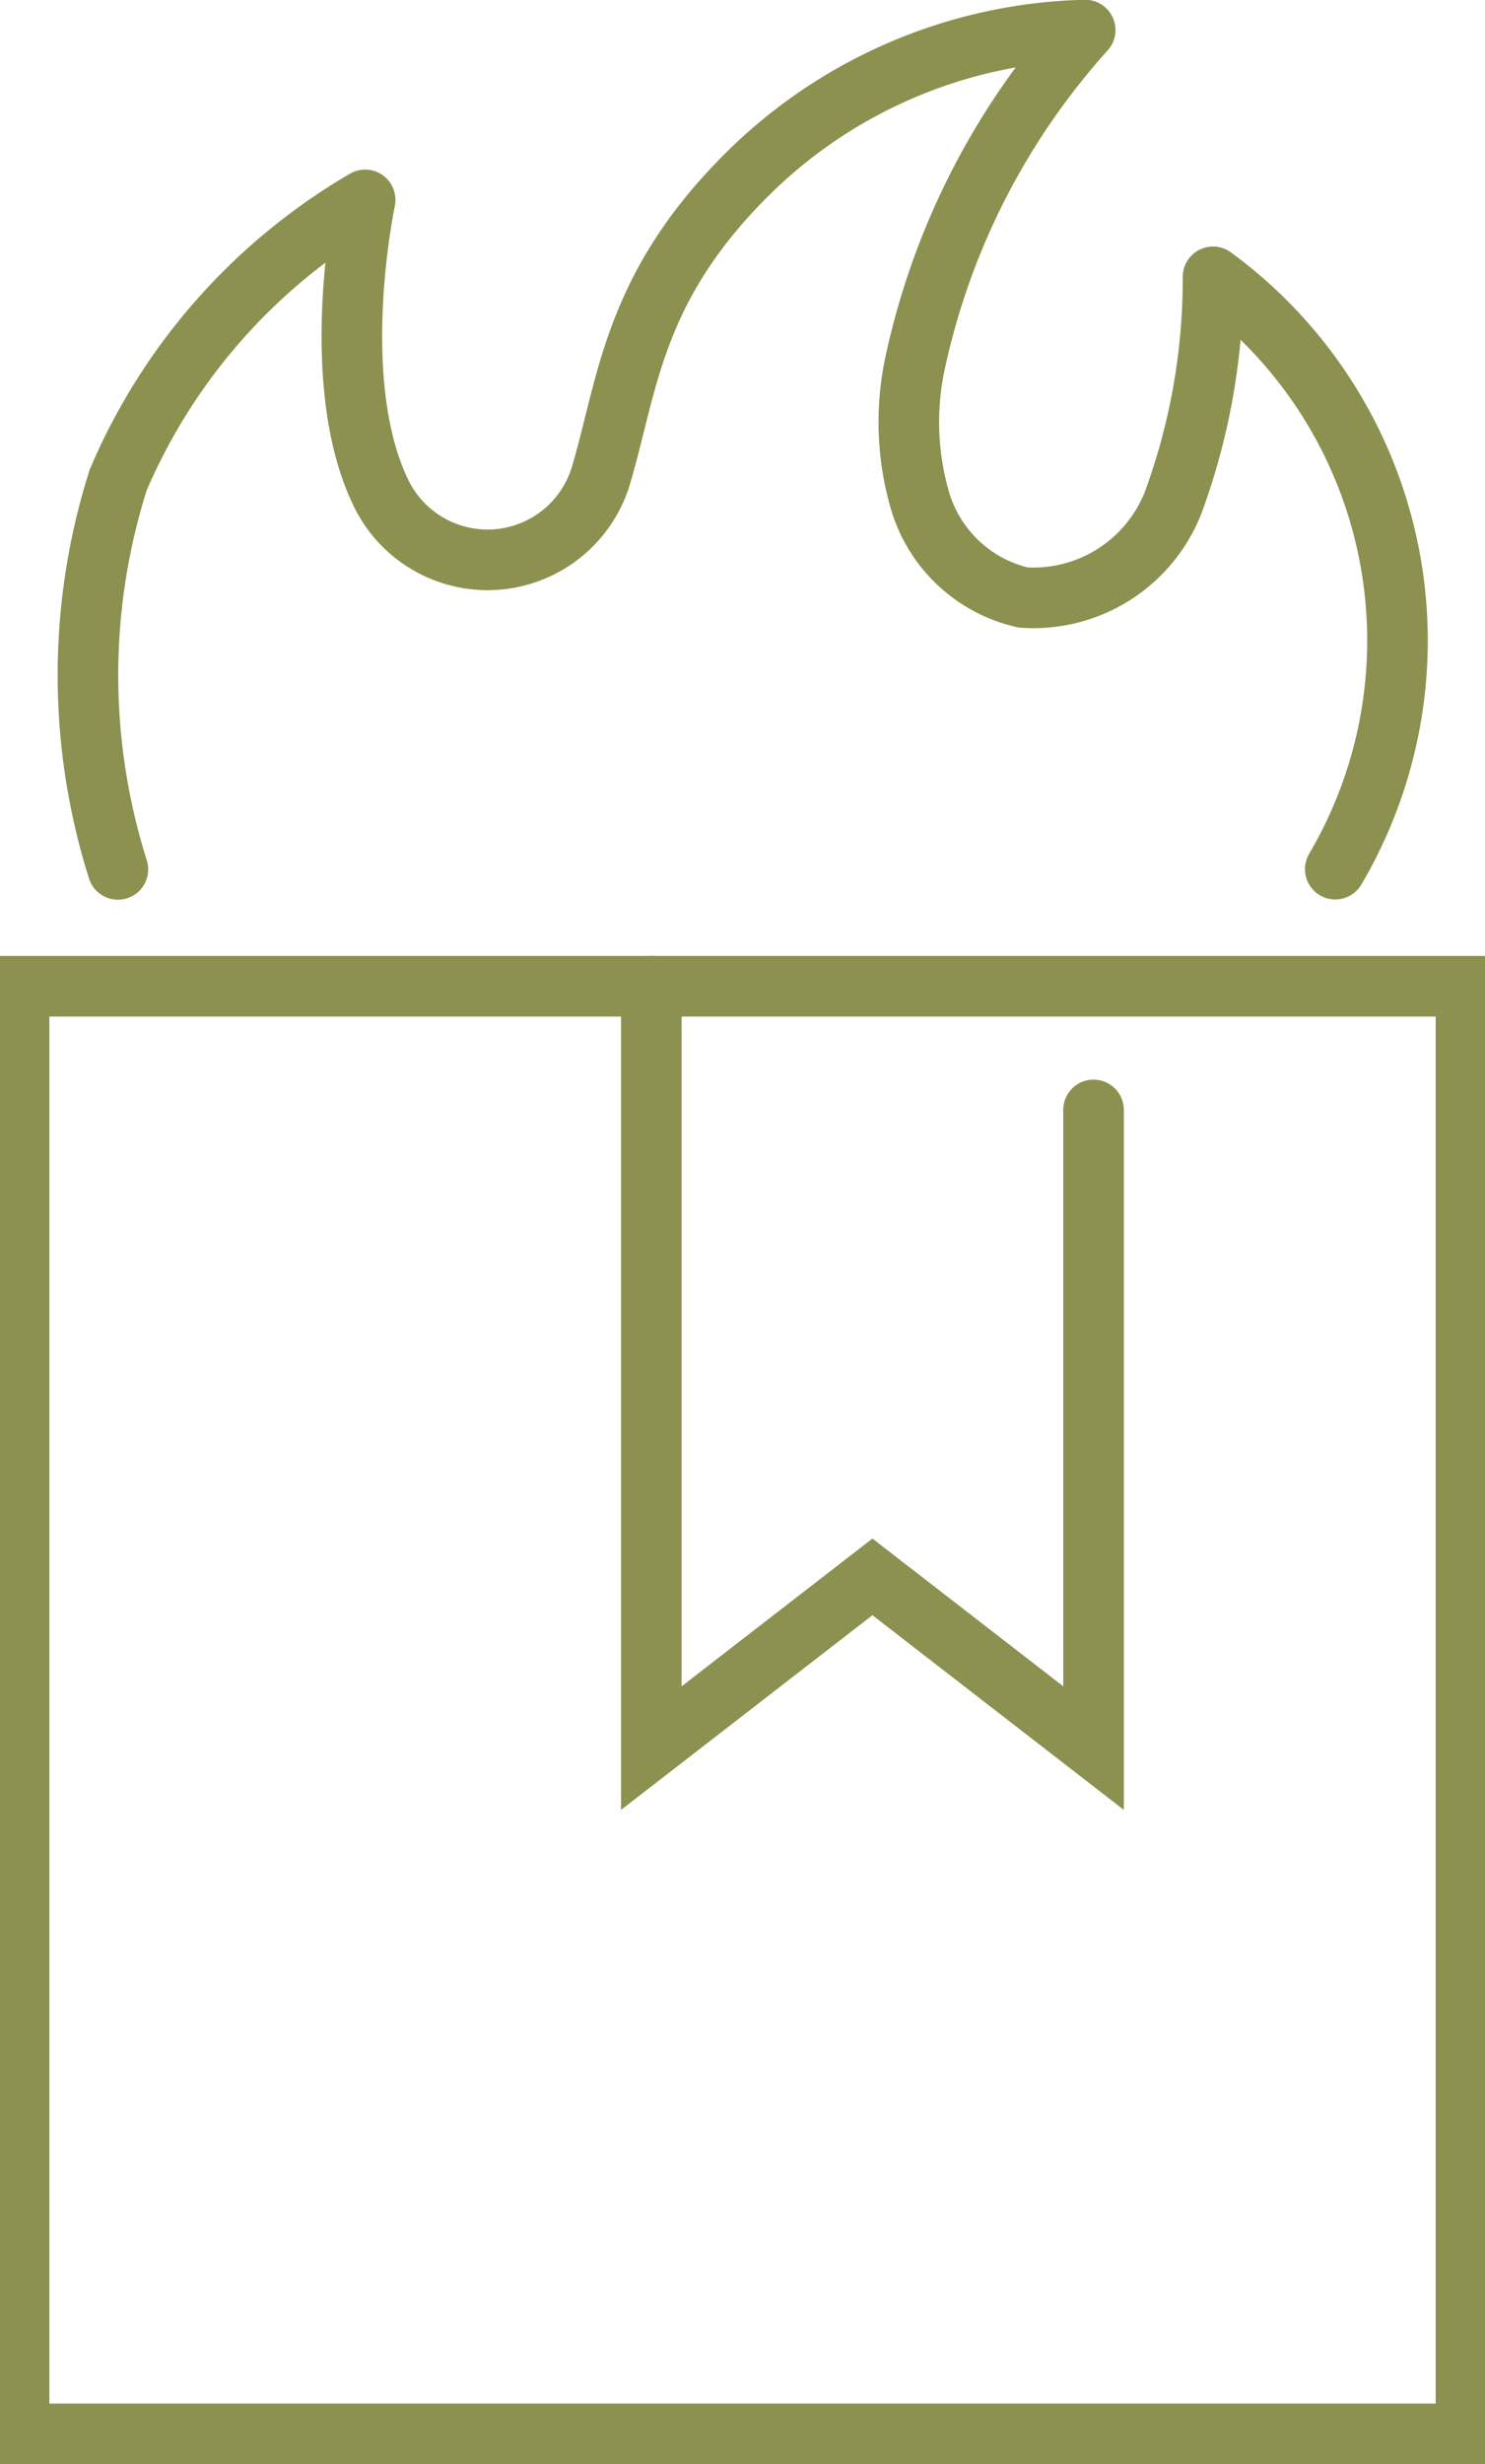
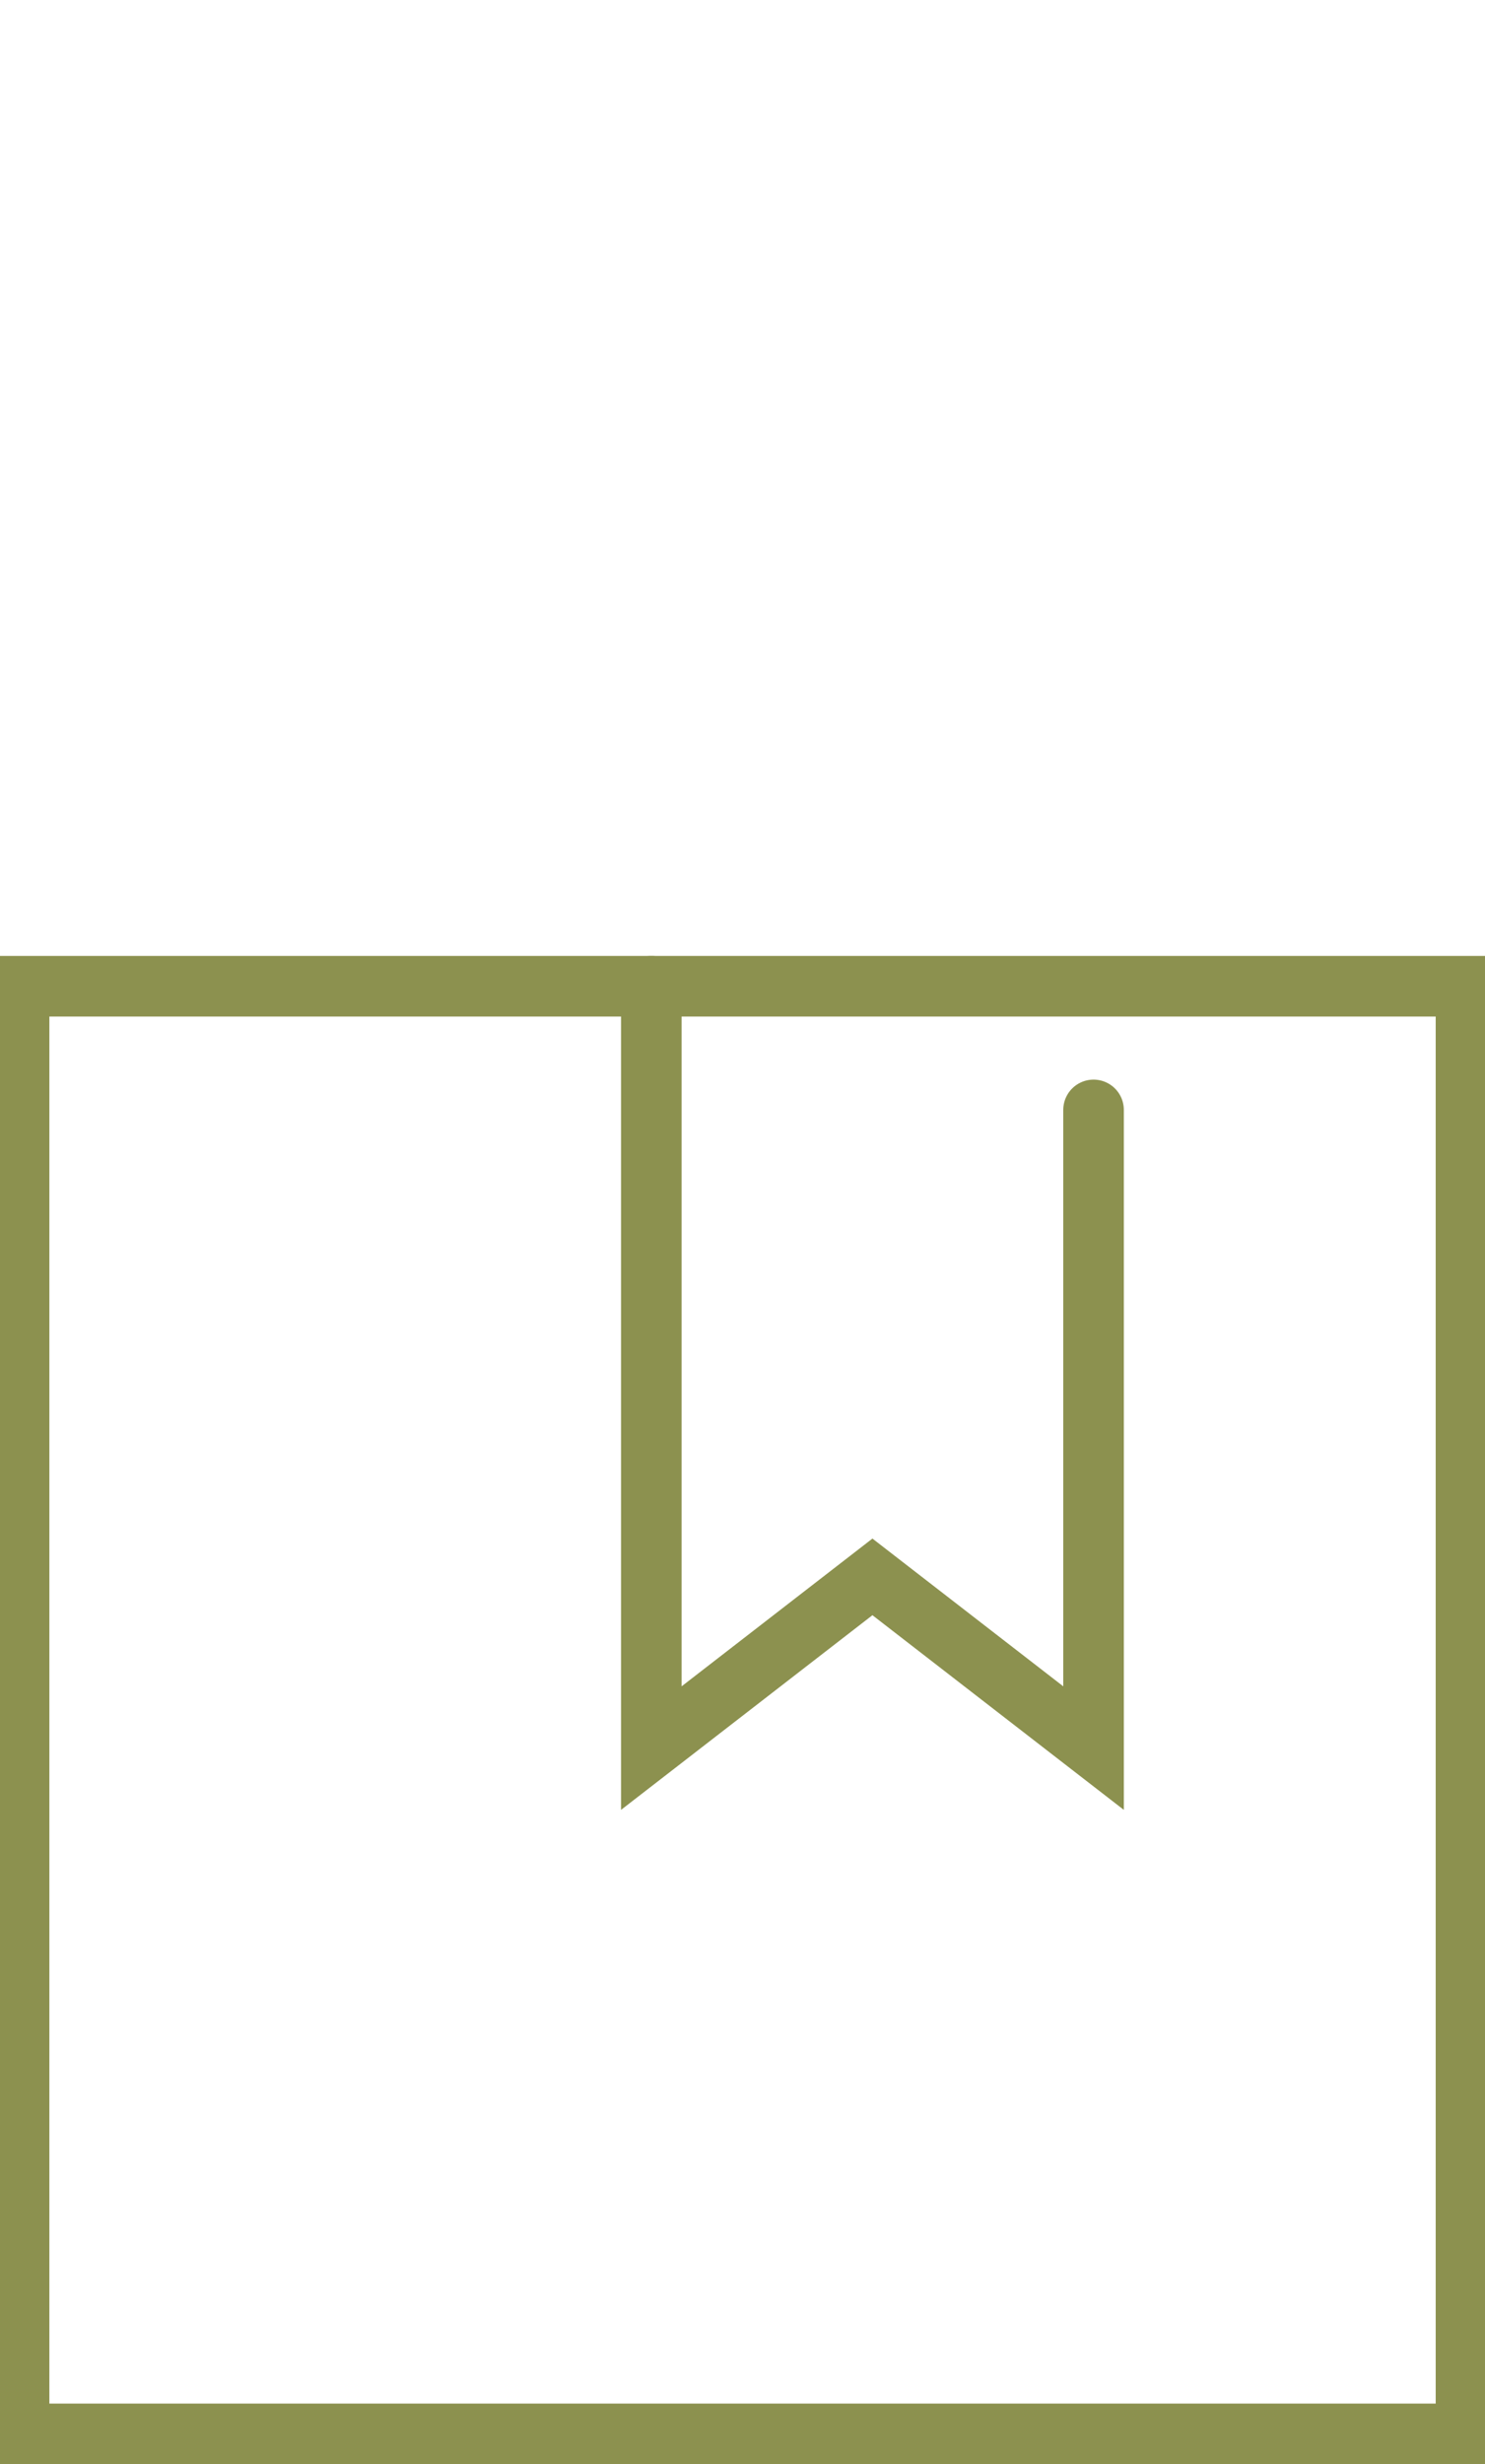
<svg xmlns="http://www.w3.org/2000/svg" preserveAspectRatio="xMidYMid slice" width="41px" height="68px" viewBox="0 0 26.329 43.018">
  <g id="Gruppe_9063" data-name="Gruppe 9063" transform="translate(-1149.979 -831.616)">
-     <path id="Pfad_7778" data-name="Pfad 7778" d="M1152.234,846.793a11.251,11.251,0,0,1,.006-6.8,10.367,10.367,0,0,1,4.313-4.887s-.686,3.209.3,5.164a2.068,2.068,0,0,0,3.823-.37c.481-1.632.562-3.338,2.686-5.374a8.678,8.678,0,0,1,5.767-2.385,12.645,12.645,0,0,0-2.955,5.74,4.908,4.908,0,0,0,.083,2.519,2.446,2.446,0,0,0,1.789,1.647,2.623,2.623,0,0,0,2.616-1.648,11.3,11.3,0,0,0,.7-3.95,7.869,7.869,0,0,1,2.135,10.34" fill="none" stroke="#8c914f" stroke-linecap="round" stroke-linejoin="round" stroke-width="1.058" />
    <g id="Gruppe_9062" data-name="Gruppe 9062">
      <rect id="Rechteck_2195" data-name="Rechteck 2195" width="25.272" height="25.272" transform="translate(1150.508 848.833)" fill="none" stroke="#8c914f" stroke-linecap="round" stroke-miterlimit="10" stroke-width="1.058" />
      <path id="Pfad_7779" data-name="Pfad 7779" d="M1161.551,848.833v13.3l3.862-2.989,3.862,2.989V850.992" fill="none" stroke="#8c914f" stroke-linecap="round" stroke-miterlimit="10" stroke-width="1.058" />
    </g>
  </g>
</svg>